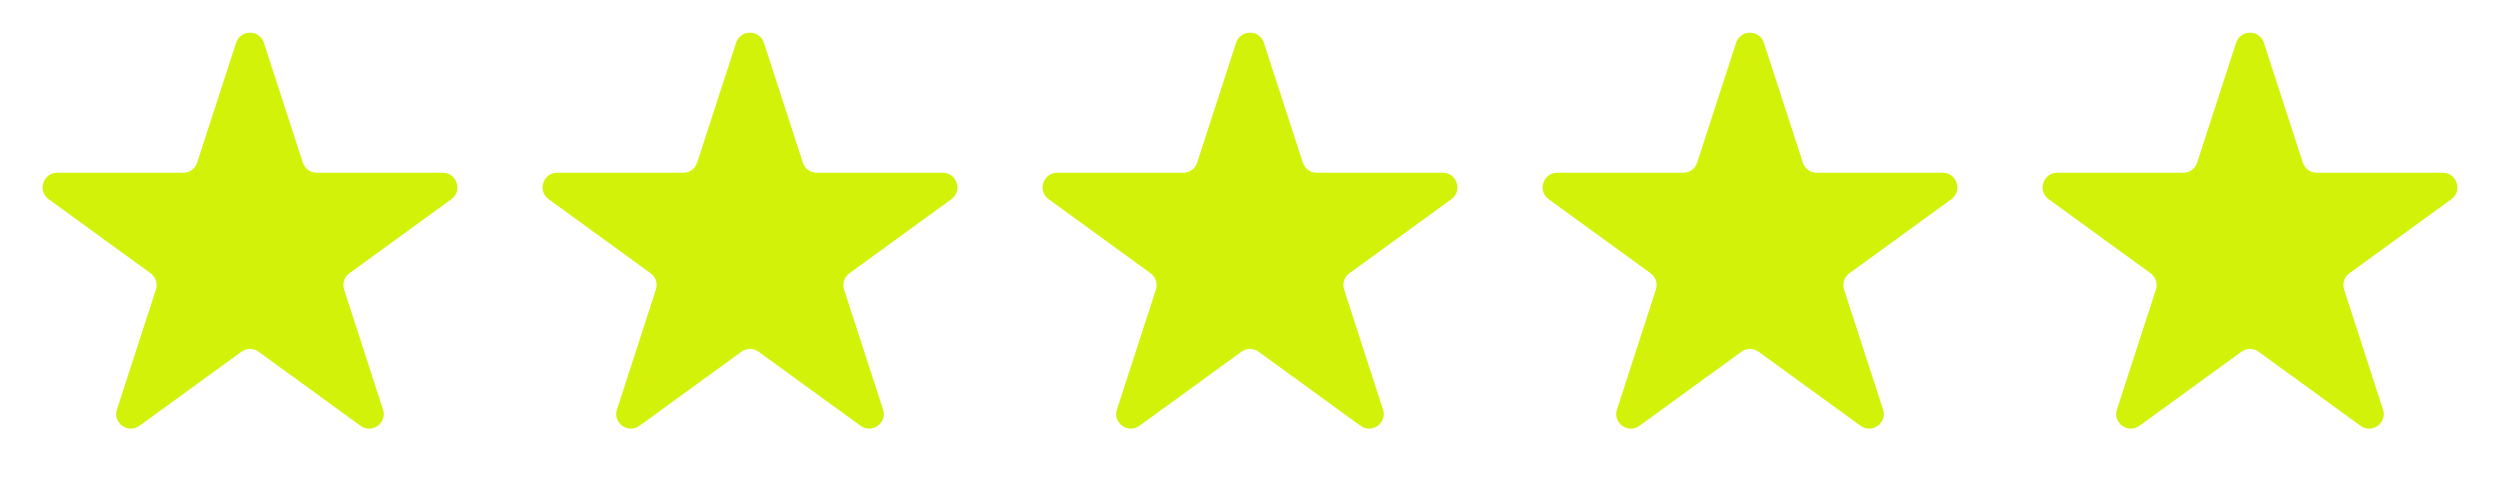
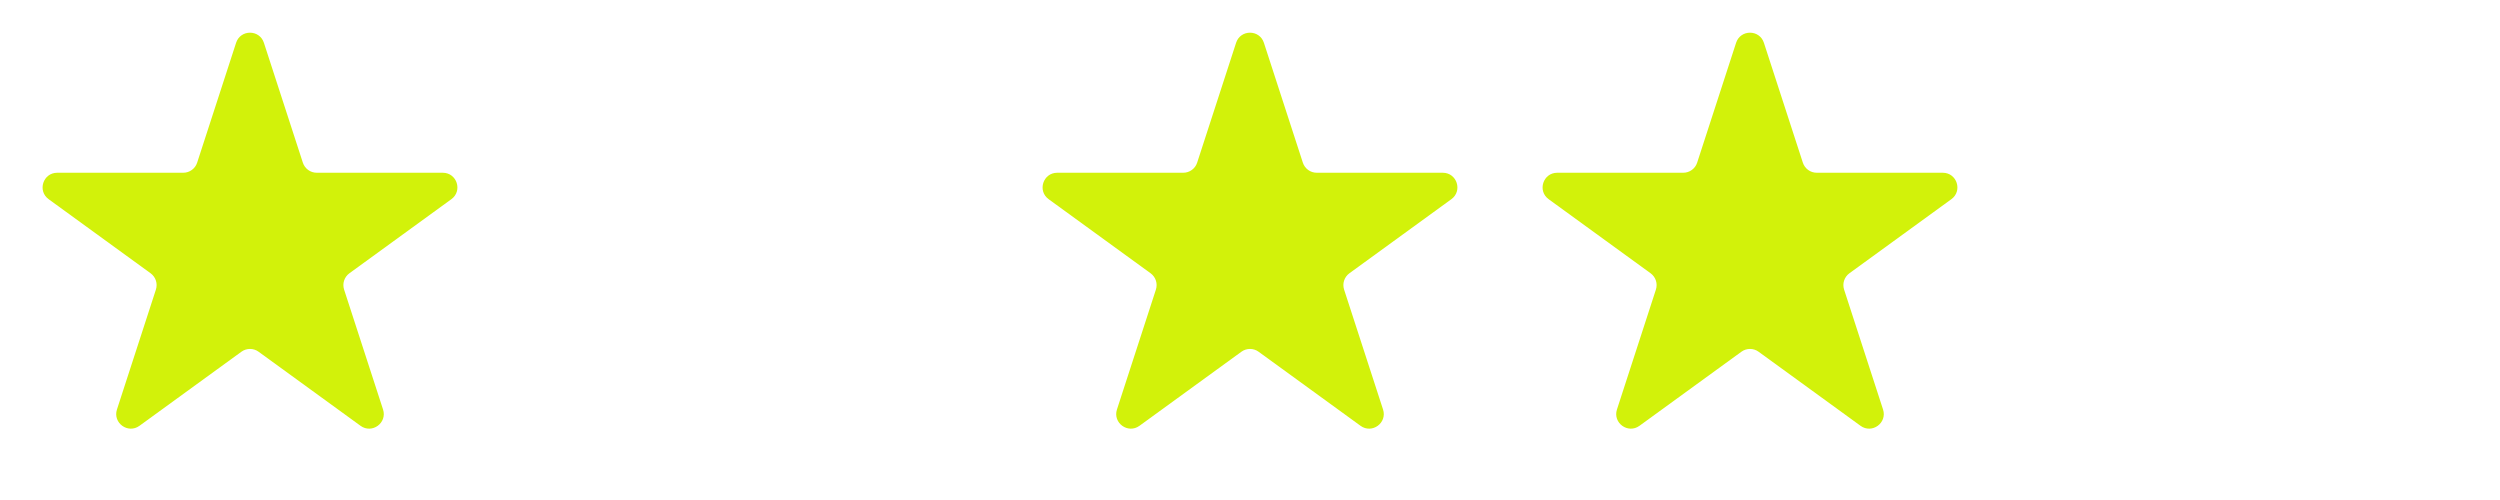
<svg xmlns="http://www.w3.org/2000/svg" width="855" height="171" viewBox="0 0 855 171" fill="none">
  <path d="M80.745 14.635C82.242 10.029 88.758 10.029 90.255 14.635L103.573 55.624C104.243 57.684 106.163 59.079 108.329 59.079H151.427C156.271 59.079 158.284 65.277 154.366 68.124L119.499 93.457C117.746 94.73 117.013 96.987 117.682 99.047L131 140.036C132.497 144.642 127.225 148.473 123.306 145.626L88.439 120.293C86.686 119.02 84.314 119.02 82.561 120.293L47.694 145.626C43.775 148.473 38.503 144.642 40 140.036L53.318 99.047C53.987 96.987 53.254 94.73 51.501 93.457L16.634 68.124C12.716 65.277 14.729 59.079 19.573 59.079H62.671C64.838 59.079 66.757 57.684 67.427 55.624L80.745 14.635Z" fill="#D2F20A" />
-   <path d="M251.745 14.635C253.241 10.029 259.759 10.029 261.255 14.635L274.573 55.624C275.243 57.684 277.163 59.079 279.329 59.079H322.427C327.271 59.079 329.284 65.277 325.366 68.124L290.499 93.457C288.746 94.73 288.013 96.987 288.682 99.047L302 140.036C303.497 144.642 298.225 148.473 294.306 145.626L259.439 120.293C257.686 119.02 255.314 119.02 253.561 120.293L218.694 145.626C214.775 148.473 209.503 144.642 211 140.036L224.318 99.047C224.987 96.987 224.254 94.73 222.501 93.457L187.634 68.124C183.716 65.277 185.729 59.079 190.573 59.079H233.671C235.837 59.079 237.757 57.684 238.427 55.624L251.745 14.635Z" fill="#D2F20A" />
  <path d="M422.745 14.635C424.241 10.029 430.759 10.029 432.255 14.635L445.573 55.624C446.243 57.684 448.163 59.079 450.329 59.079H493.427C498.271 59.079 500.284 65.277 496.366 68.124L461.499 93.457C459.746 94.73 459.013 96.987 459.682 99.047L473 140.036C474.497 144.642 469.225 148.473 465.306 145.626L430.439 120.293C428.686 119.02 426.314 119.02 424.561 120.293L389.694 145.626C385.775 148.473 380.503 144.642 382 140.036L395.318 99.047C395.987 96.987 395.254 94.73 393.501 93.457L358.634 68.124C354.716 65.277 356.729 59.079 361.573 59.079H404.671C406.837 59.079 408.757 57.684 409.427 55.624L422.745 14.635Z" fill="#D2F20A" />
  <path d="M593.745 14.635C595.241 10.029 601.759 10.029 603.255 14.635L616.573 55.624C617.243 57.684 619.163 59.079 621.329 59.079H664.427C669.271 59.079 671.284 65.277 667.366 68.124L632.499 93.457C630.746 94.73 630.013 96.987 630.682 99.047L644 140.036C645.497 144.642 640.225 148.473 636.306 145.626L601.439 120.293C599.686 119.02 597.314 119.02 595.561 120.293L560.694 145.626C556.775 148.473 551.503 144.642 553 140.036L566.318 99.047C566.987 96.987 566.254 94.73 564.501 93.457L529.634 68.124C525.716 65.277 527.729 59.079 532.573 59.079H575.671C577.837 59.079 579.757 57.684 580.427 55.624L593.745 14.635Z" fill="#D2F20A" />
-   <path d="M764.745 14.635C766.241 10.029 772.759 10.029 774.255 14.635L787.573 55.624C788.243 57.684 790.163 59.079 792.329 59.079H835.427C840.271 59.079 842.284 65.277 838.366 68.124L803.499 93.457C801.746 94.73 801.013 96.987 801.682 99.047L815 140.036C816.497 144.642 811.225 148.473 807.306 145.626L772.439 120.293C770.686 119.02 768.314 119.02 766.561 120.293L731.694 145.626C727.775 148.473 722.503 144.642 724 140.036L737.318 99.047C737.987 96.987 737.254 94.73 735.501 93.457L700.634 68.124C696.716 65.277 698.729 59.079 703.573 59.079H746.671C748.837 59.079 750.757 57.684 751.427 55.624L764.745 14.635Z" fill="#D2F20A" />
</svg>